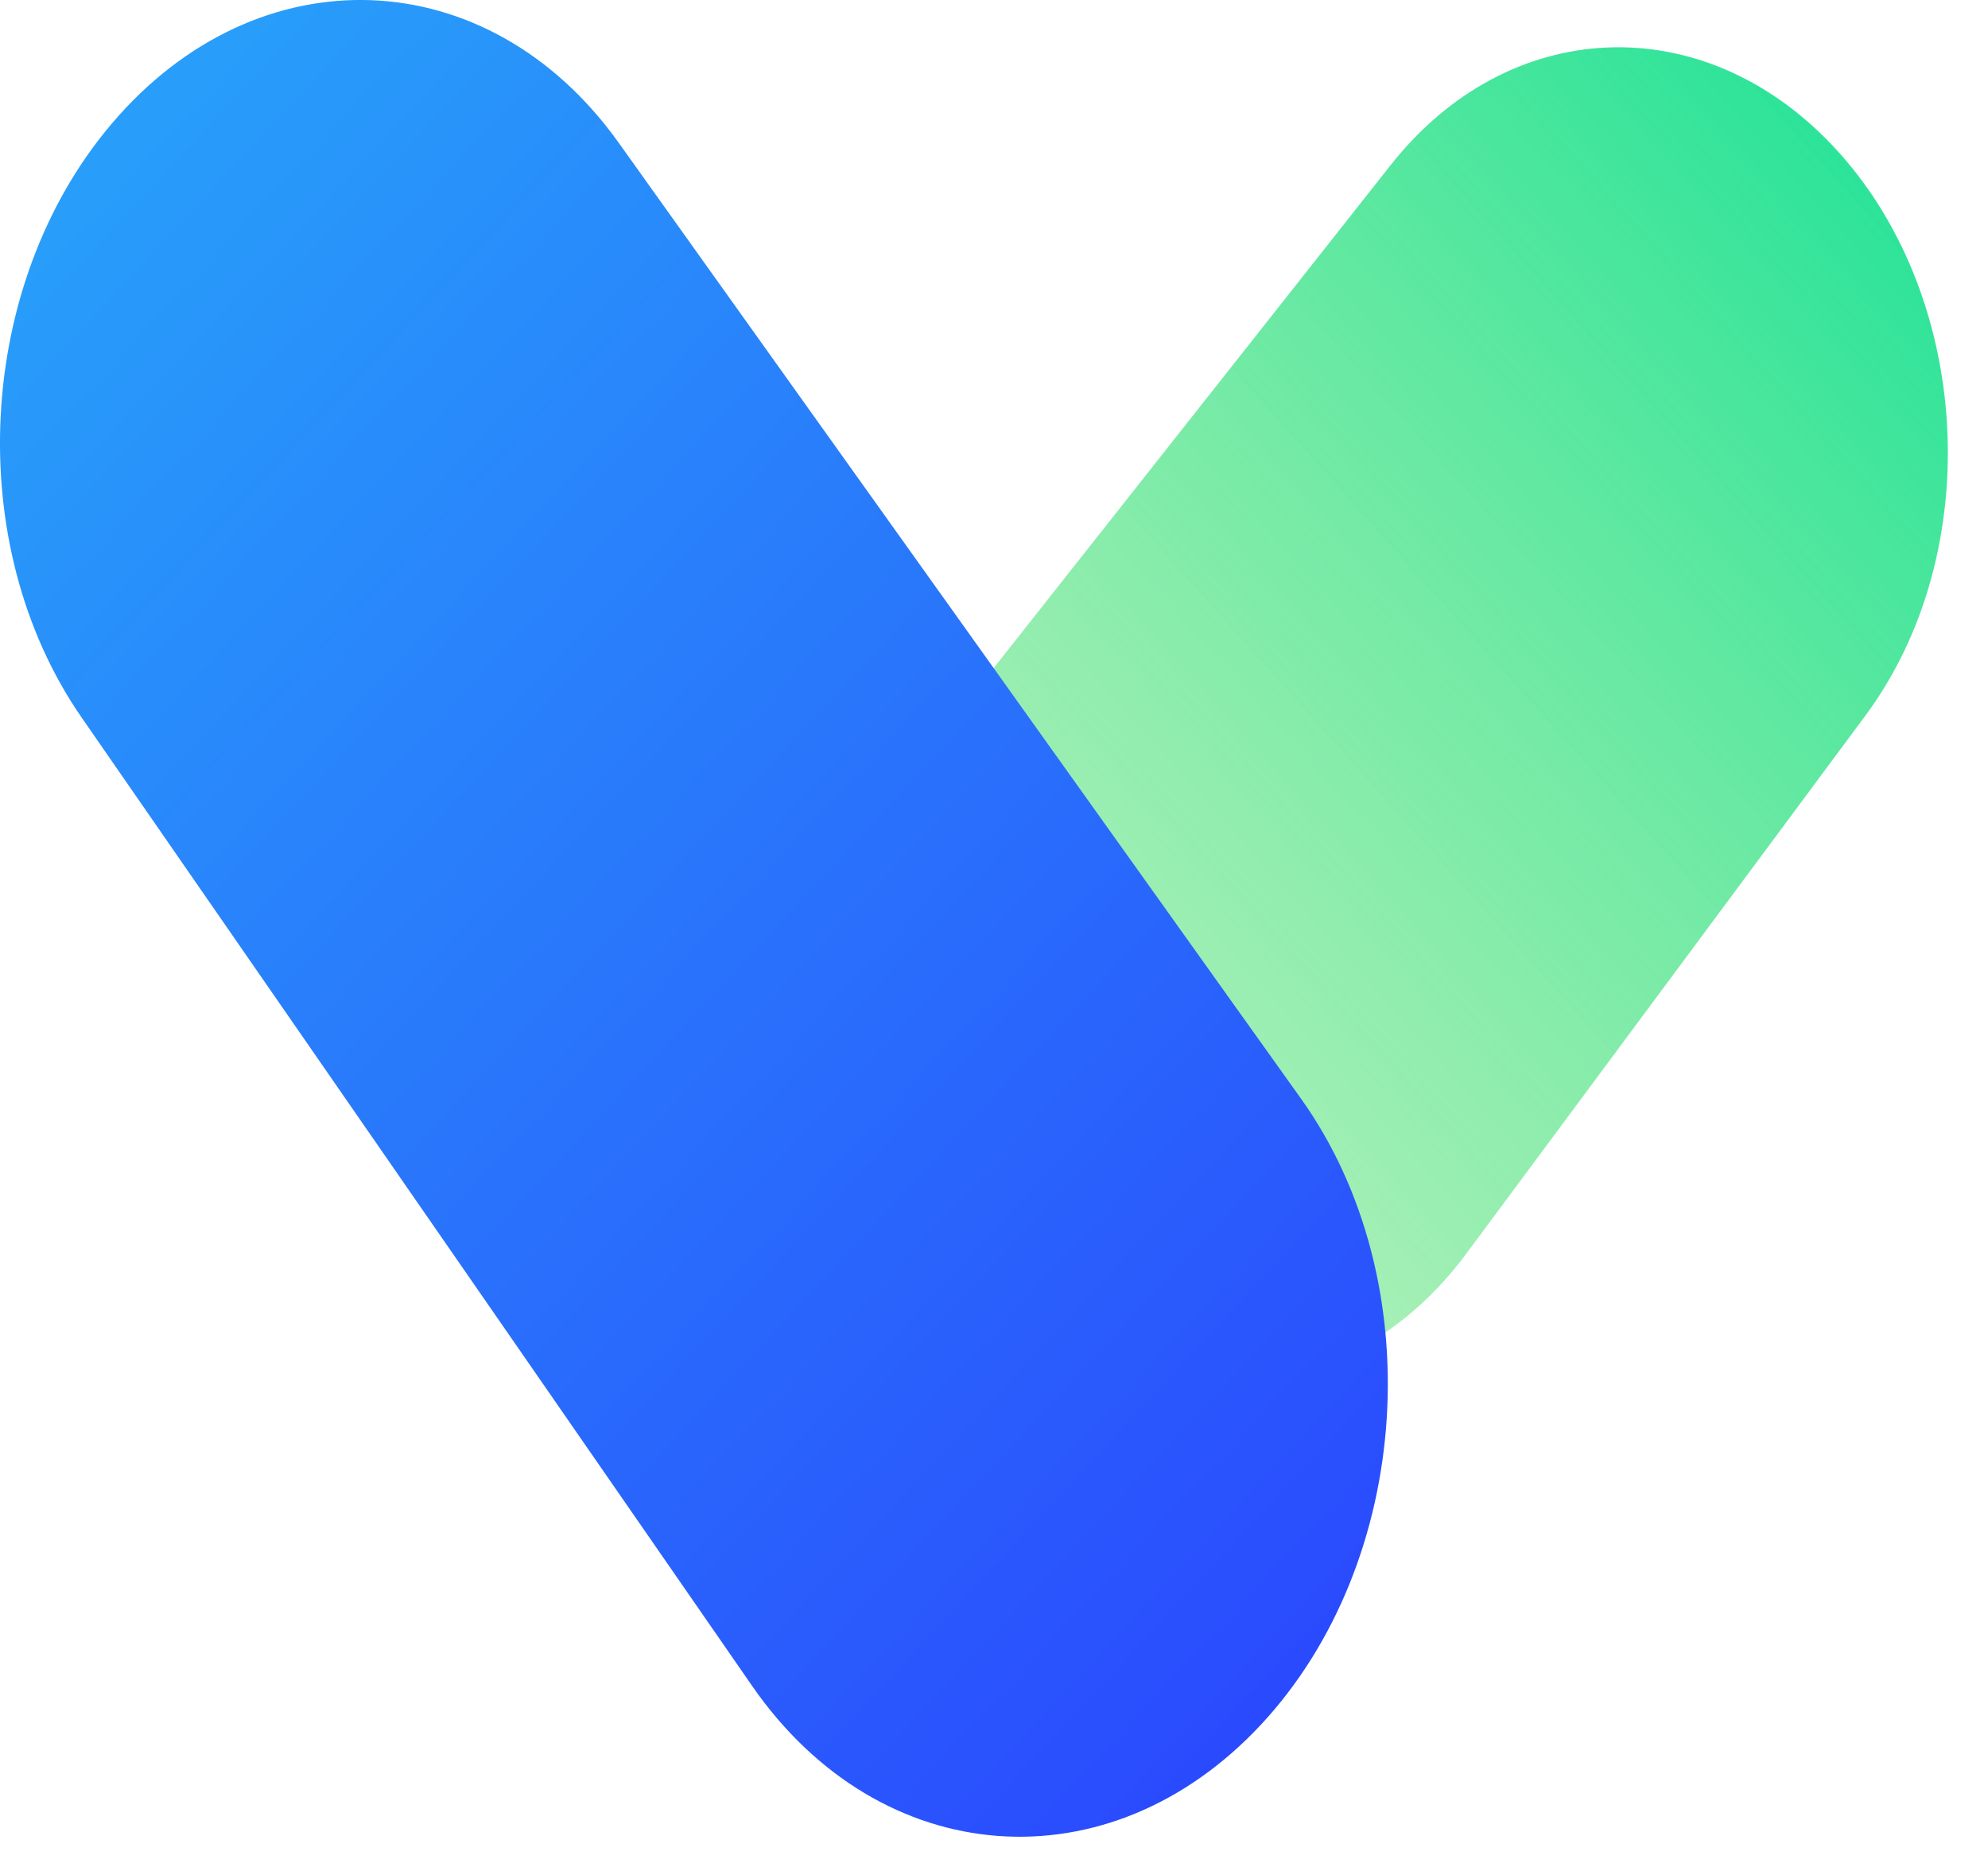
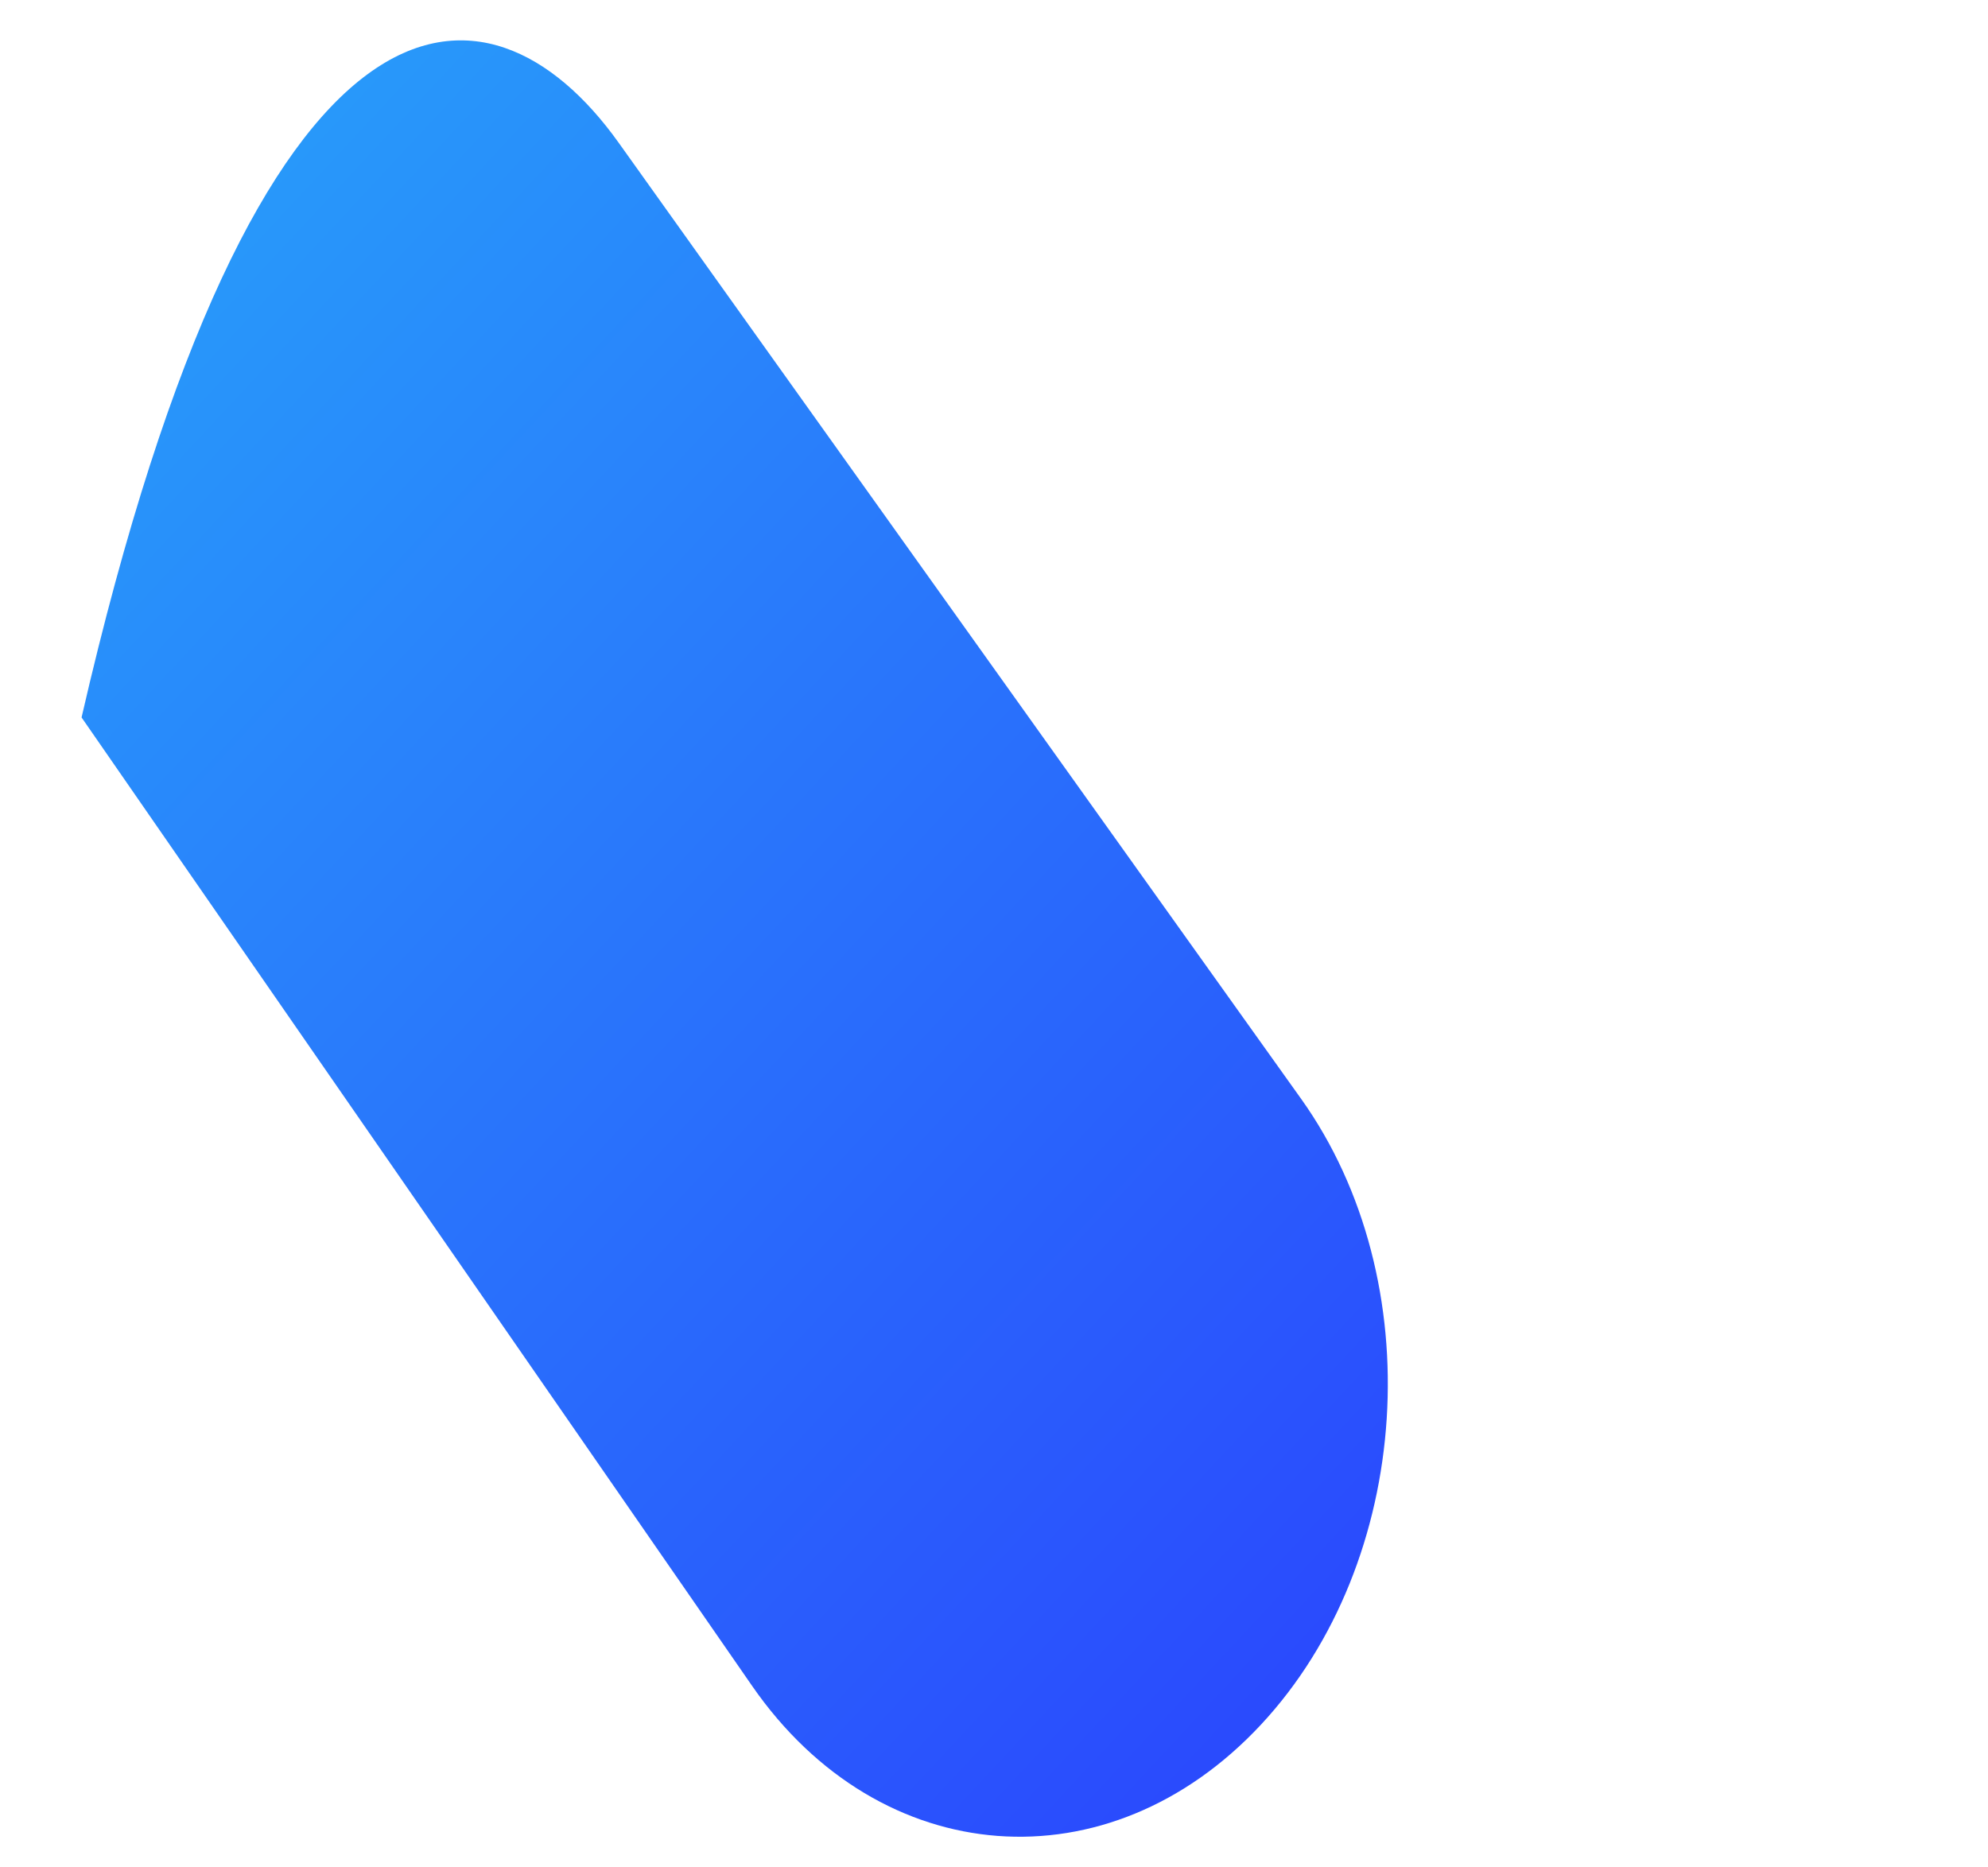
<svg xmlns="http://www.w3.org/2000/svg" width="33" height="31" viewBox="0 0 33 31" fill="none">
-   <path d="M23.088 2.736C25.037 0.268 28.239 0.123 30.408 2.404C32.737 4.854 32.99 9.149 30.966 11.878L24.34 20.812C22.324 23.53 18.862 23.673 16.615 21.13C15.341 19.687 13.581 19.096 11.914 19.548C11.13 19.76 10.583 18.579 11.139 17.875L23.088 2.736Z" fill="url(#paint0_linear_826_167)" />
-   <path d="M1.354 11.91C-0.629 9.046 -0.41 4.722 1.853 2.055C4.279 -0.805 8.106 -0.662 10.27 2.37L21.597 18.24C23.753 21.26 23.454 25.922 20.932 28.63C18.404 31.344 14.61 31.056 12.486 27.989L1.354 11.91Z" fill="url(#paint1_linear_826_167)" />
+   <path d="M1.354 11.91C4.279 -0.805 8.106 -0.662 10.27 2.37L21.597 18.24C23.753 21.26 23.454 25.922 20.932 28.63C18.404 31.344 14.61 31.056 12.486 27.989L1.354 11.91Z" fill="url(#paint1_linear_826_167)" />
  <defs>
    <linearGradient id="paint0_linear_826_167" x1="30.384" y1="2.105" x2="9.636" y2="20.703" gradientUnits="userSpaceOnUse">
      <stop stop-color="#29E398" stop-opacity="0.99" />
      <stop offset="1" stop-color="#77E36D" stop-opacity="0.35" />
    </linearGradient>
    <linearGradient id="paint1_linear_826_167" x1="21.039" y1="28.647" x2="-2.038" y2="7.161" gradientUnits="userSpaceOnUse">
      <stop stop-color="#2A4AFD" />
      <stop offset="1" stop-color="#289DFA" />
    </linearGradient>
  </defs>
</svg>